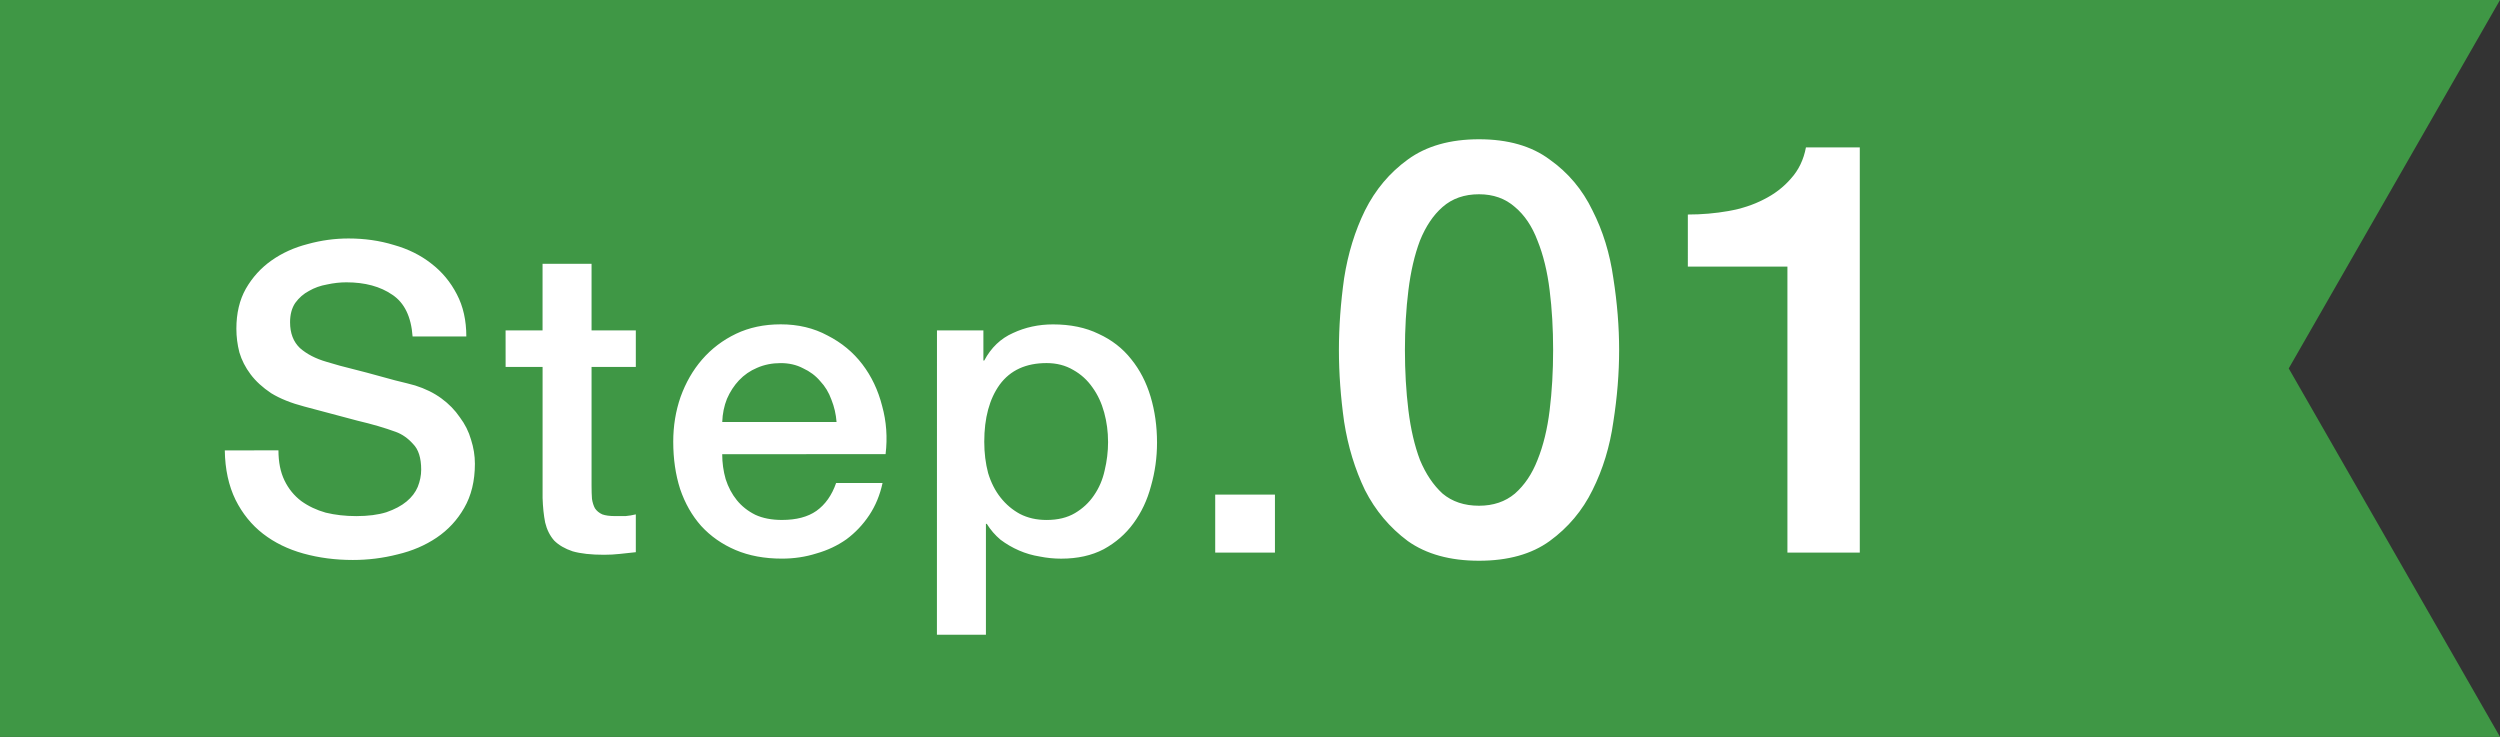
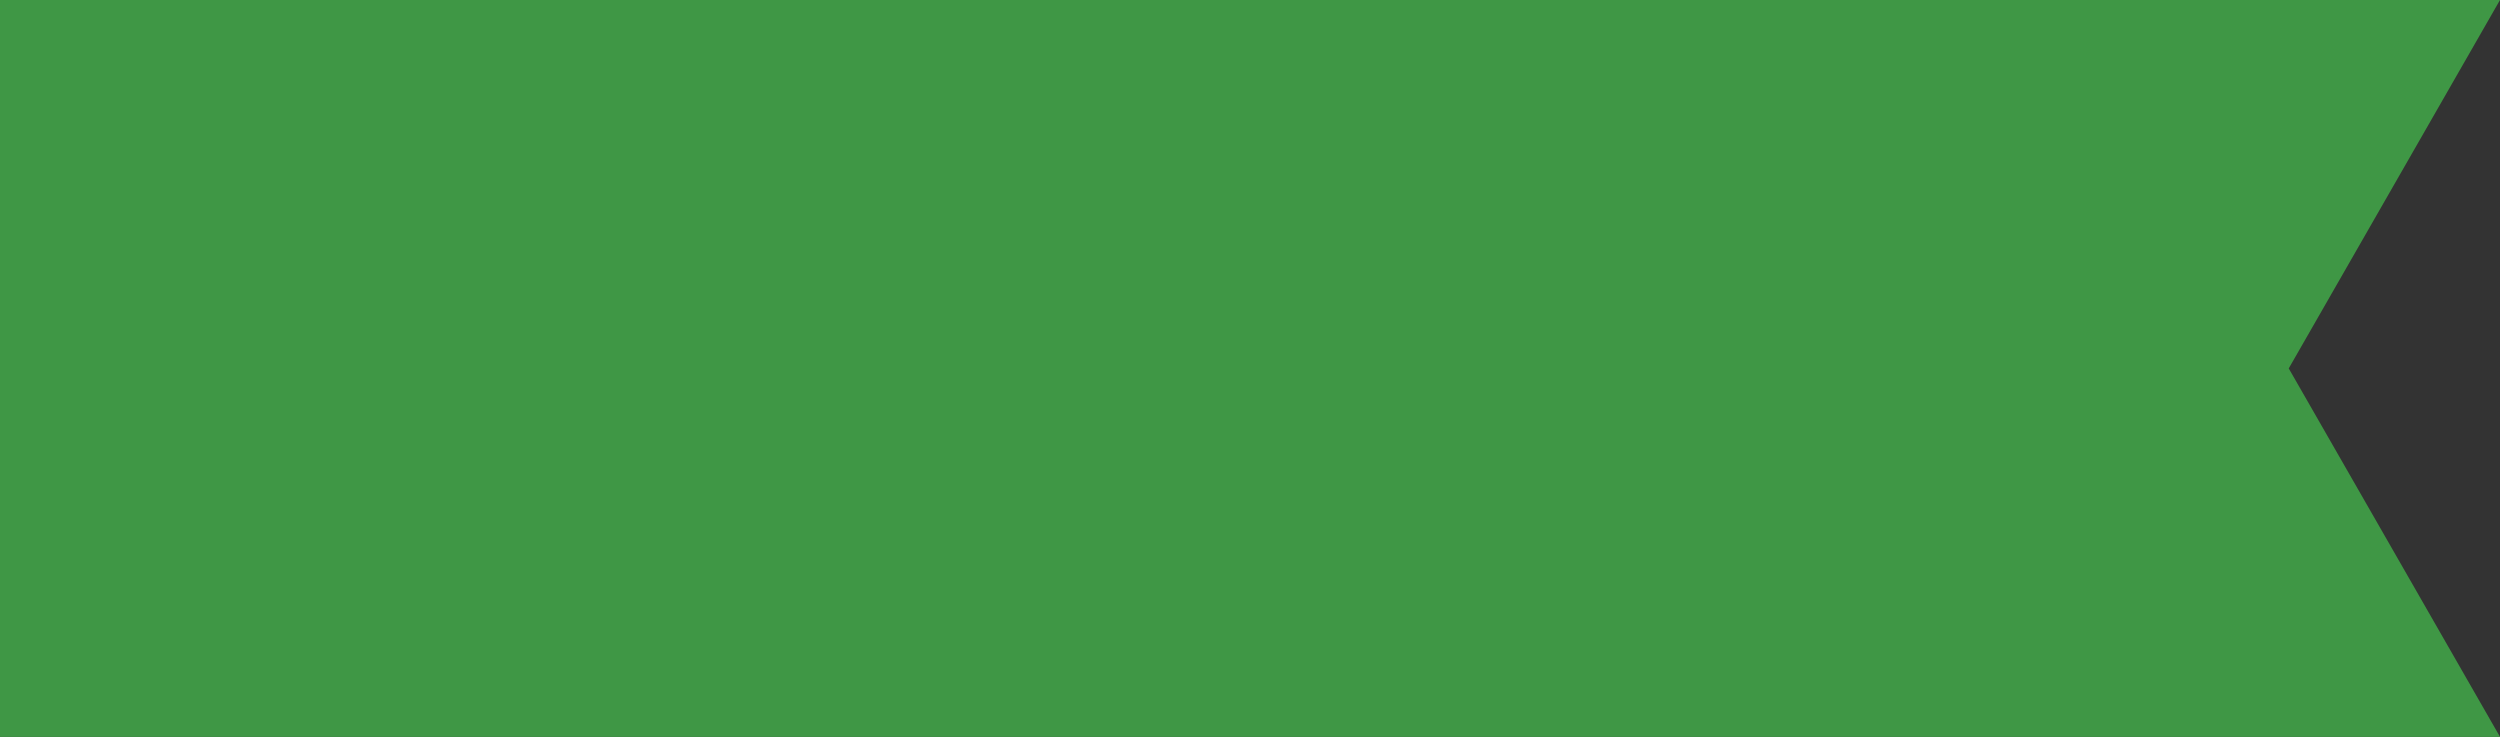
<svg xmlns="http://www.w3.org/2000/svg" fill="none" height="28" viewBox="0 0 95 28" width="95">
  <rect x="0" y="0" width="95" height="28" fill="#333333" stroke="none" />
  <path d="m0 0h95l-8.028 14 8.028 14h-95z" fill="#3f9745" />
-   <path d="m10.581 17.113c0 .446.076.828.229 1.143.152.316.365.577.637.784.272.196.583.343.931.441.359.087.746.131 1.16.131.446 0 .828-.049 1.143-.147.316-.109.572-.245.768-.408.196-.163.338-.348.425-.555.087-.218.131-.436.131-.653 0-.447-.103-.773-.31-.98-.196-.218-.414-.37-.653-.457-.414-.152-.898-.294-1.454-.425-.544-.142-1.22-.321-2.025-.539-.501-.131-.92-.299-1.258-.506-.327-.218-.588-.457-.784-.719-.196-.261-.338-.539-.425-.833-.076-.294-.114-.594-.114-.898 0-.588.12-1.094.359-1.519.25-.435.577-.795.98-1.078.403-.283.86-.49 1.372-.621.512-.142 1.029-.212 1.552-.212.61 0 1.181.082 1.715.245.544.152 1.018.387 1.421.702.414.316.74.708.98 1.176.24.457.359.991.359 1.601h-2.042c-.054-.751-.31-1.279-.768-1.584-.457-.316-1.04-.474-1.748-.474-.239 0-.484.027-.735.082-.25.044-.479.125-.686.245-.207.109-.381.261-.523.457-.131.196-.196.441-.196.735 0 .414.125.741.376.98.261.229.599.403 1.013.523.044.011.212.06.506.147.305.076.642.163 1.013.261s.73.196 1.078.294c.359.087.615.152.768.196.381.12.713.283.996.49s.517.447.702.719c.196.261.338.544.425.849.098.305.147.61.147.915 0 .653-.136 1.214-.408 1.682-.261.457-.61.833-1.045 1.127-.435.294-.931.506-1.486.637-.555.142-1.122.212-1.699.212-.664 0-1.29-.082-1.878-.245-.588-.163-1.1-.414-1.535-.751-.436-.338-.784-.768-1.045-1.29-.261-.534-.397-1.16-.408-1.878zm8.631-4.557h1.405v-2.532h1.862v2.532h1.682v1.388h-1.682v4.508c0 .196.005.365.016.506.022.142.06.261.114.359.065.098.158.174.278.229.12.044.283.065.49.065h.392c.131-.011.261-.033.392-.065v1.437c-.207.022-.408.043-.604.065s-.398.033-.604.033c-.49 0-.887-.044-1.192-.131-.294-.098-.528-.234-.702-.408-.163-.185-.278-.414-.343-.686-.054-.272-.087-.583-.098-.931v-4.982h-1.405zm12.577 3.479c-.022-.294-.087-.577-.196-.849-.098-.272-.239-.506-.425-.702-.174-.207-.392-.37-.653-.49-.25-.131-.533-.196-.849-.196-.327 0-.626.06-.898.18-.261.109-.49.267-.686.474-.185.196-.338.43-.457.702-.109.272-.169.566-.18.882zm-4.345 1.225c0 .327.044.642.131.947.098.305.24.572.425.8.185.229.419.414.702.555.283.131.621.196 1.013.196.544 0 .98-.114 1.307-.343.338-.24.588-.594.751-1.062h1.764c-.098.457-.267.866-.506 1.225-.239.359-.528.664-.866.915-.338.239-.719.419-1.143.539-.414.131-.849.196-1.307.196-.664 0-1.252-.109-1.764-.327s-.947-.523-1.307-.915c-.348-.392-.615-.86-.8-1.405-.174-.544-.261-1.143-.261-1.797 0-.599.093-1.165.278-1.699.196-.544.468-1.018.817-1.421.359-.414.789-.74 1.29-.98.501-.239 1.067-.359 1.699-.359.664 0 1.258.142 1.78.425.534.272.975.637 1.323 1.094.348.457.599.985.751 1.584.163.588.207 1.198.131 1.829zm8.161-4.704h1.764v1.143h.033c.261-.49.626-.838 1.094-1.045.468-.218.975-.327 1.519-.327.664 0 1.241.12 1.731.359.501.229.915.55 1.241.964.327.403.572.877.735 1.421s.245 1.127.245 1.748c0 .566-.076 1.116-.229 1.65-.141.534-.365 1.007-.67 1.421-.294.403-.67.73-1.127.98-.457.24-.996.359-1.617.359-.272 0-.544-.027-.817-.082-.272-.044-.534-.12-.784-.229-.251-.109-.485-.245-.702-.408-.207-.174-.381-.376-.523-.604h-.033v4.214h-1.862zm6.501 4.23c0-.381-.049-.751-.147-1.111-.098-.359-.245-.675-.441-.947-.196-.283-.441-.506-.735-.67-.294-.174-.632-.261-1.013-.261-.784 0-1.377.272-1.78.817-.392.544-.588 1.268-.588 2.172 0 .425.049.822.147 1.192.109.359.267.67.474.931.207.261.452.468.735.621.294.152.631.229 1.013.229.425 0 .784-.087 1.078-.261.294-.174.534-.397.719-.67.196-.283.332-.599.408-.947.087-.359.131-.724.131-1.094zm4.072 2.009h2.27v2.205h-2.27zm10.025-13.503c1.1 0 1.995.257 2.684.77.704.499 1.247 1.144 1.628 1.936.396.777.66 1.635.792 2.574.147.939.22 1.848.22 2.728s-.073 1.789-.22 2.728c-.132.939-.396 1.804-.792 2.596-.381.777-.924 1.423-1.628 1.936-.689.499-1.584.748-2.684.748s-2.002-.249-2.706-.748c-.689-.513-1.232-1.159-1.628-1.936-.381-.792-.645-1.657-.792-2.596-.132-.939-.198-1.848-.198-2.728s.066-1.789.198-2.728c.147-.939.411-1.797.792-2.574.396-.792.939-1.437 1.628-1.936.704-.513 1.606-.77 2.706-.77zm0 13.926c.543 0 .997-.154 1.364-.462.367-.323.653-.748.858-1.276.22-.543.374-1.173.462-1.892s.132-1.481.132-2.288-.044-1.562-.132-2.266c-.088-.719-.242-1.349-.462-1.892-.205-.543-.491-.968-.858-1.276-.367-.323-.821-.484-1.364-.484-.557 0-1.019.161-1.386.484-.352.308-.638.733-.858 1.276-.205.543-.352 1.173-.44 1.892-.088.704-.132 1.459-.132 2.266s.044 1.569.132 2.288.235 1.349.44 1.892c.22.528.506.953.858 1.276.367.308.829.462 1.386.462zm7.935-11.066c.528 0 1.041-.044 1.54-.132.499-.088.946-.235 1.342-.44.411-.205.755-.469 1.034-.792.293-.323.484-.719.572-1.188h2.046v15.4h-2.75v-10.868h-3.784z" fill="#fff" />
</svg>